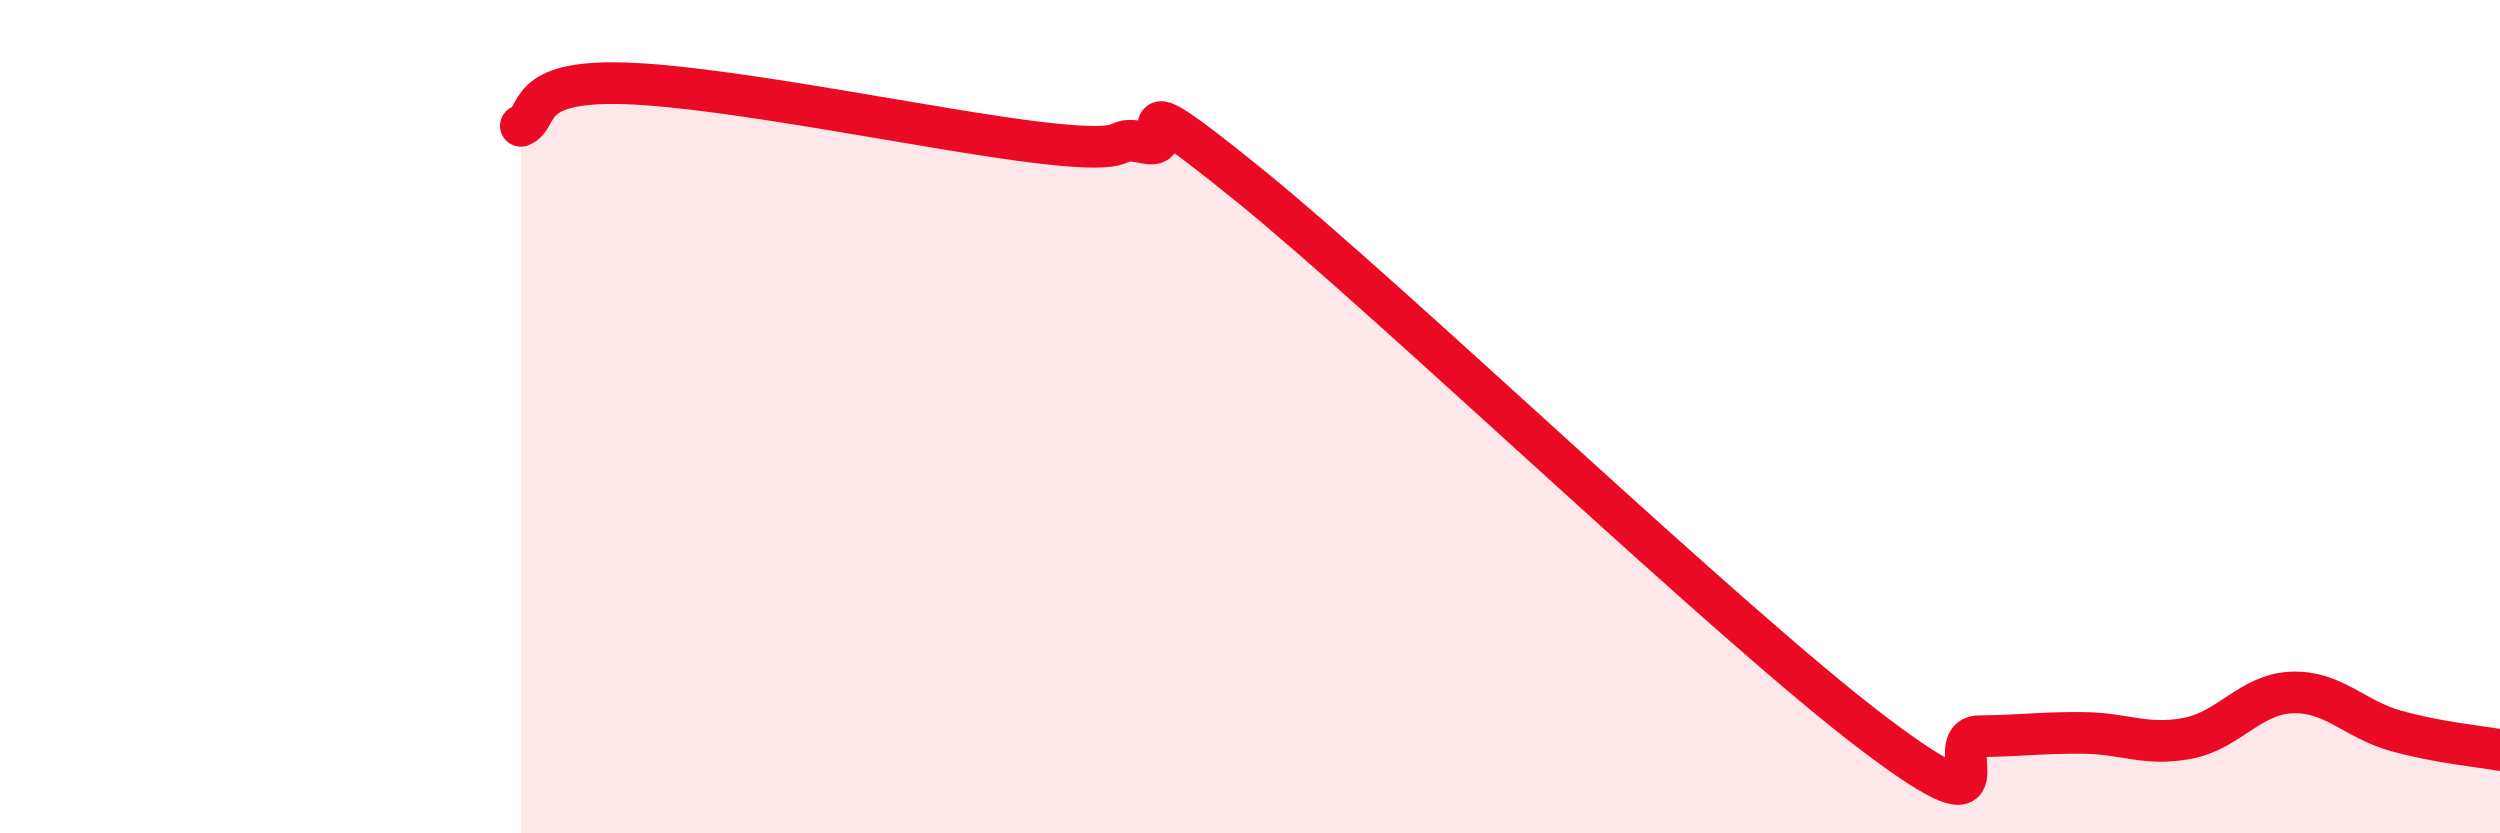
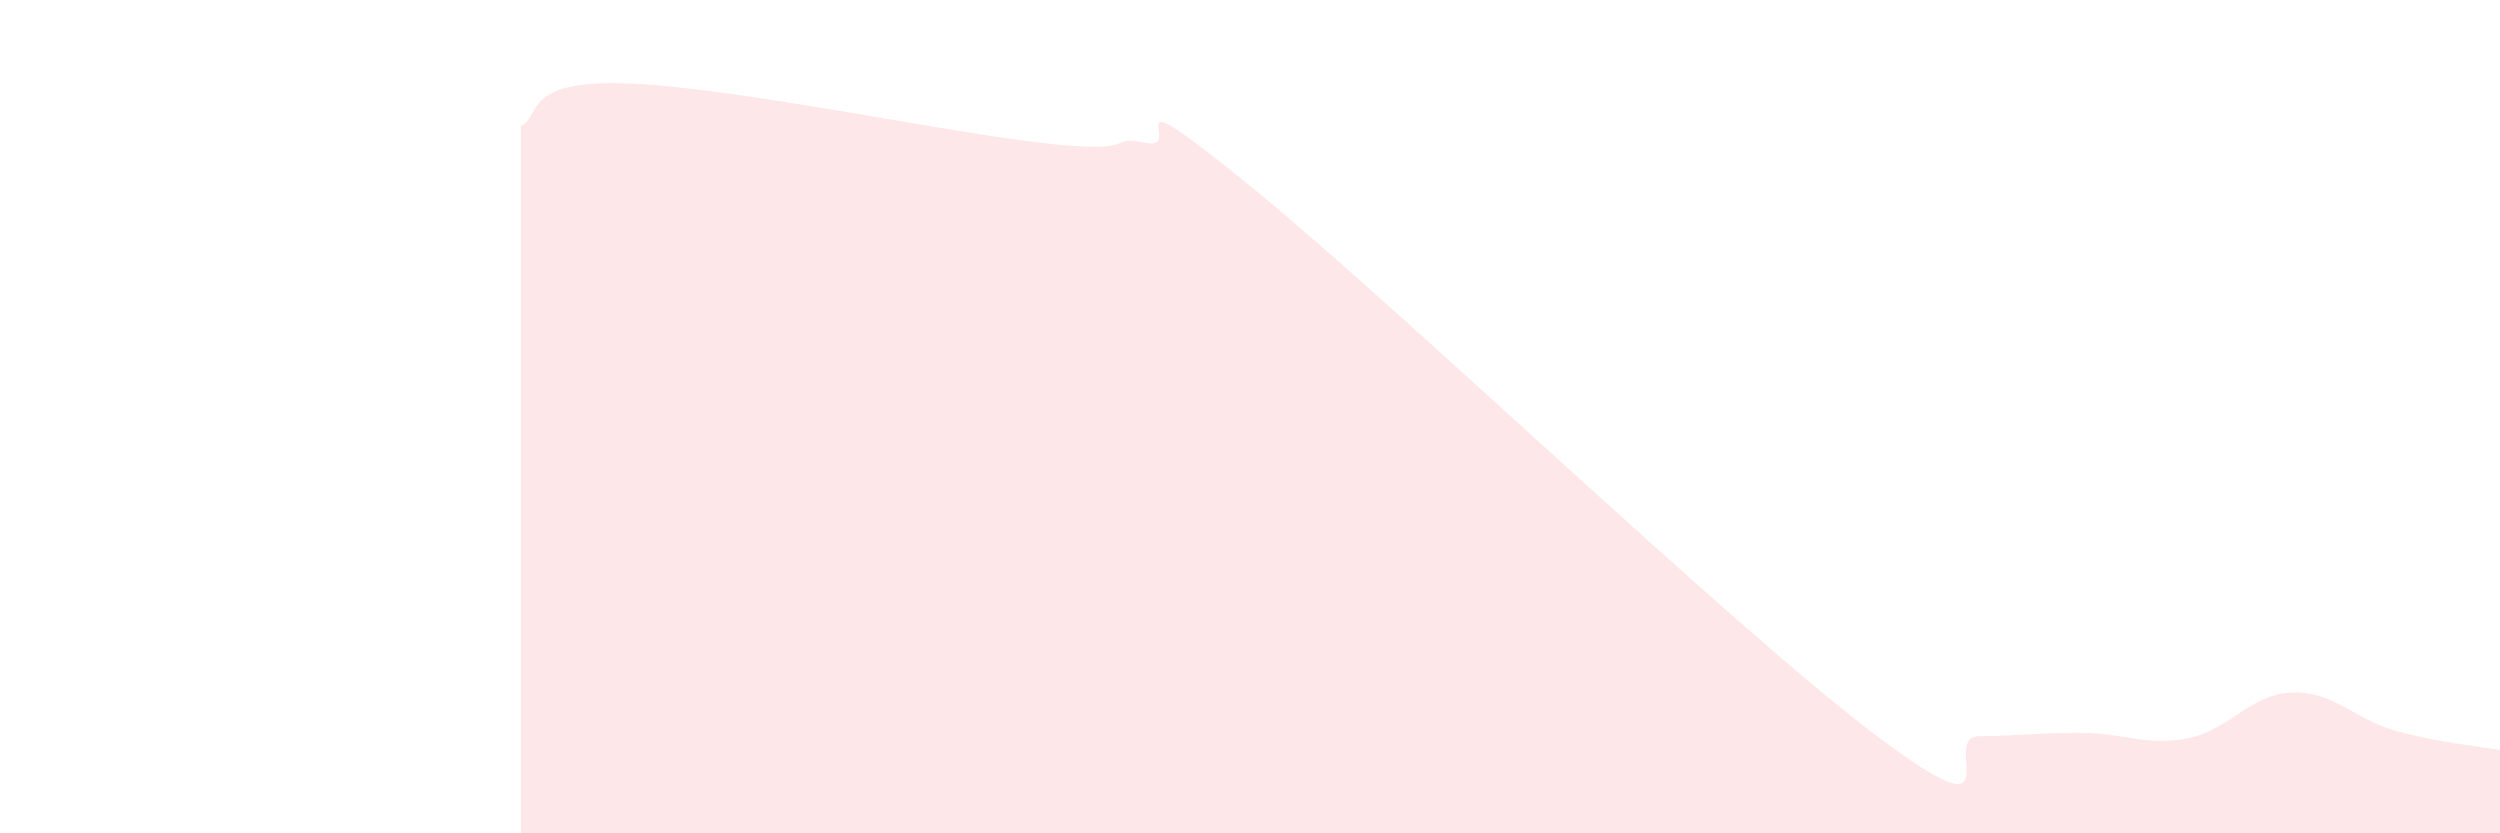
<svg xmlns="http://www.w3.org/2000/svg" width="60" height="20" viewBox="0 0 60 20">
  <path d="M 12.5,3.02 C 13,2.82 12.5,1.92 15,2 C 17.5,2.08 22.5,3.14 25,3.43 C 27.5,3.72 26.5,3.22 27.5,3.43 C 28.5,3.64 26.5,1.62 30,4.46 C 33.5,7.3 41.5,14.99 45,17.63 C 48.5,20.27 46.5,17.68 47.5,17.67 C 48.5,17.66 49,17.58 50,17.59 C 51,17.6 51.5,17.91 52.5,17.72 C 53.5,17.53 54,16.66 55,16.62 C 56,16.58 56.5,17.26 57.5,17.54 C 58.5,17.82 59.5,17.91 60,18L60 20L12.5 20Z" fill="#EB0A25" opacity="0.1" stroke-linecap="round" stroke-linejoin="round" />
-   <path d="M 12.5,3.02 C 13,2.82 12.5,1.92 15,2 C 17.5,2.08 22.5,3.14 25,3.43 C 27.5,3.72 26.5,3.22 27.5,3.43 C 28.5,3.64 26.5,1.62 30,4.46 C 33.5,7.3 41.5,14.99 45,17.63 C 48.5,20.27 46.5,17.68 47.5,17.67 C 48.5,17.66 49,17.58 50,17.59 C 51,17.6 51.5,17.91 52.5,17.72 C 53.5,17.53 54,16.66 55,16.62 C 56,16.58 56.5,17.26 57.5,17.54 C 58.5,17.82 59.5,17.91 60,18" stroke="#EB0A25" stroke-width="1" fill="none" stroke-linecap="round" stroke-linejoin="round" />
</svg>